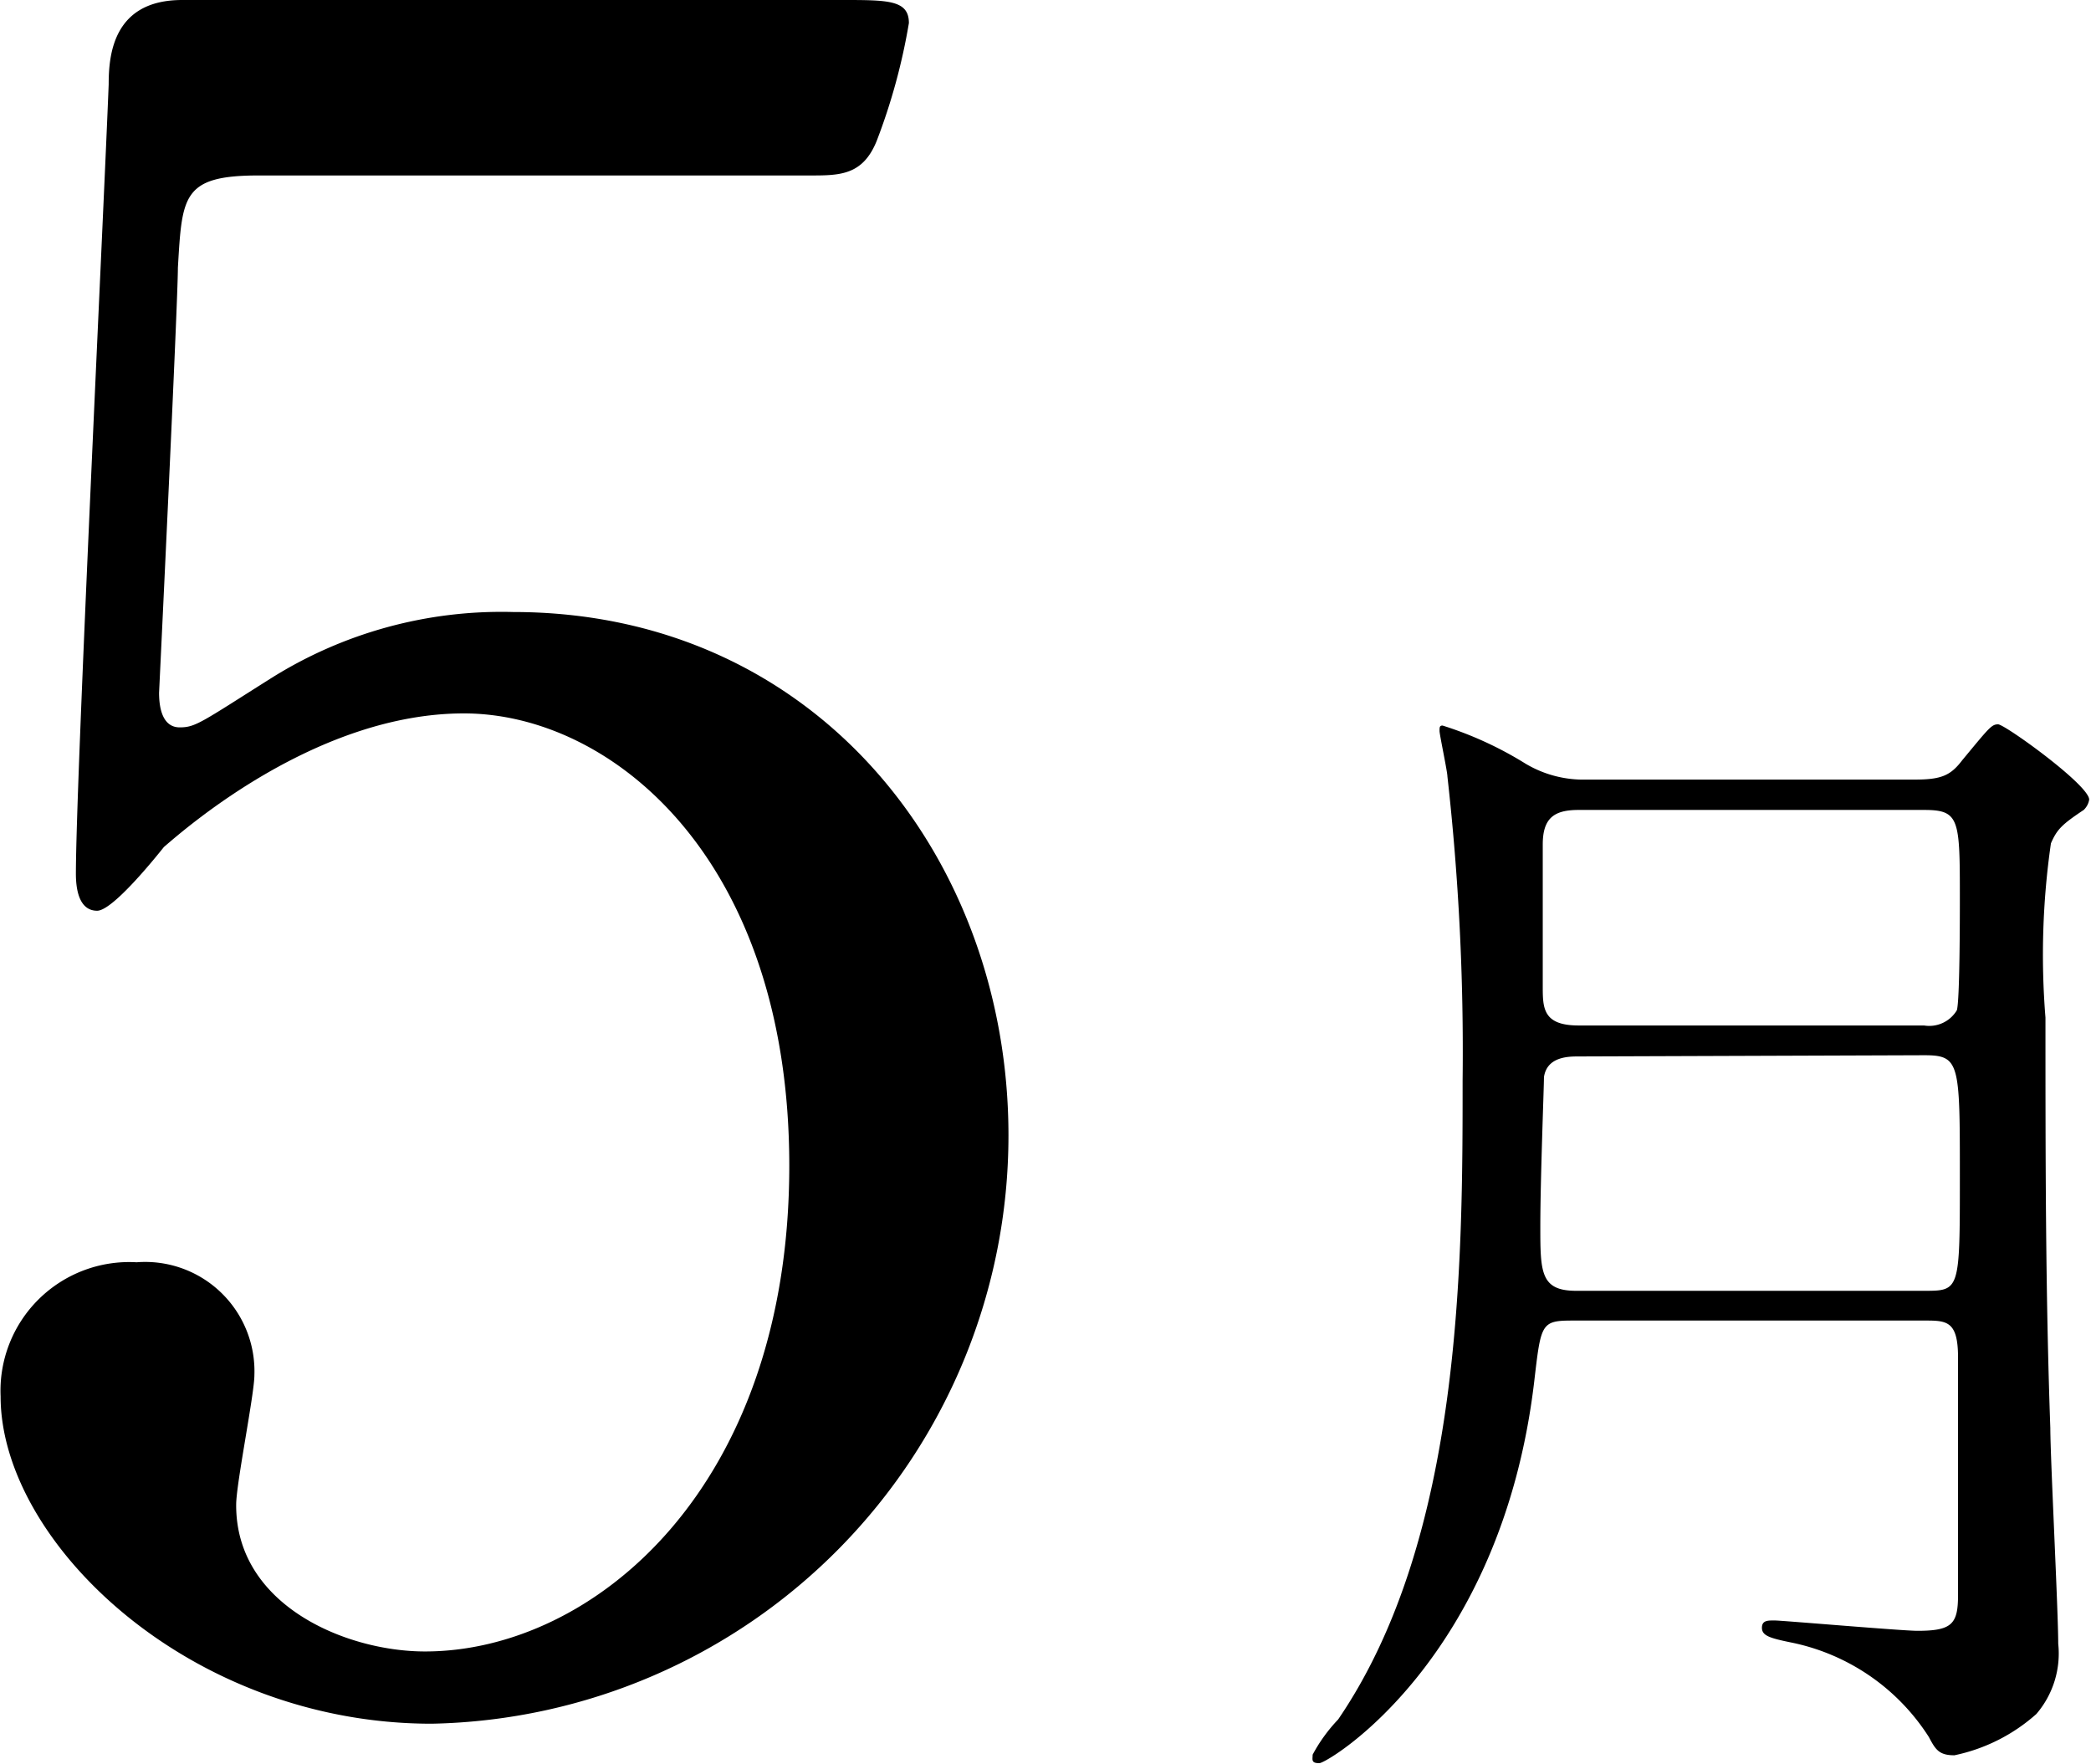
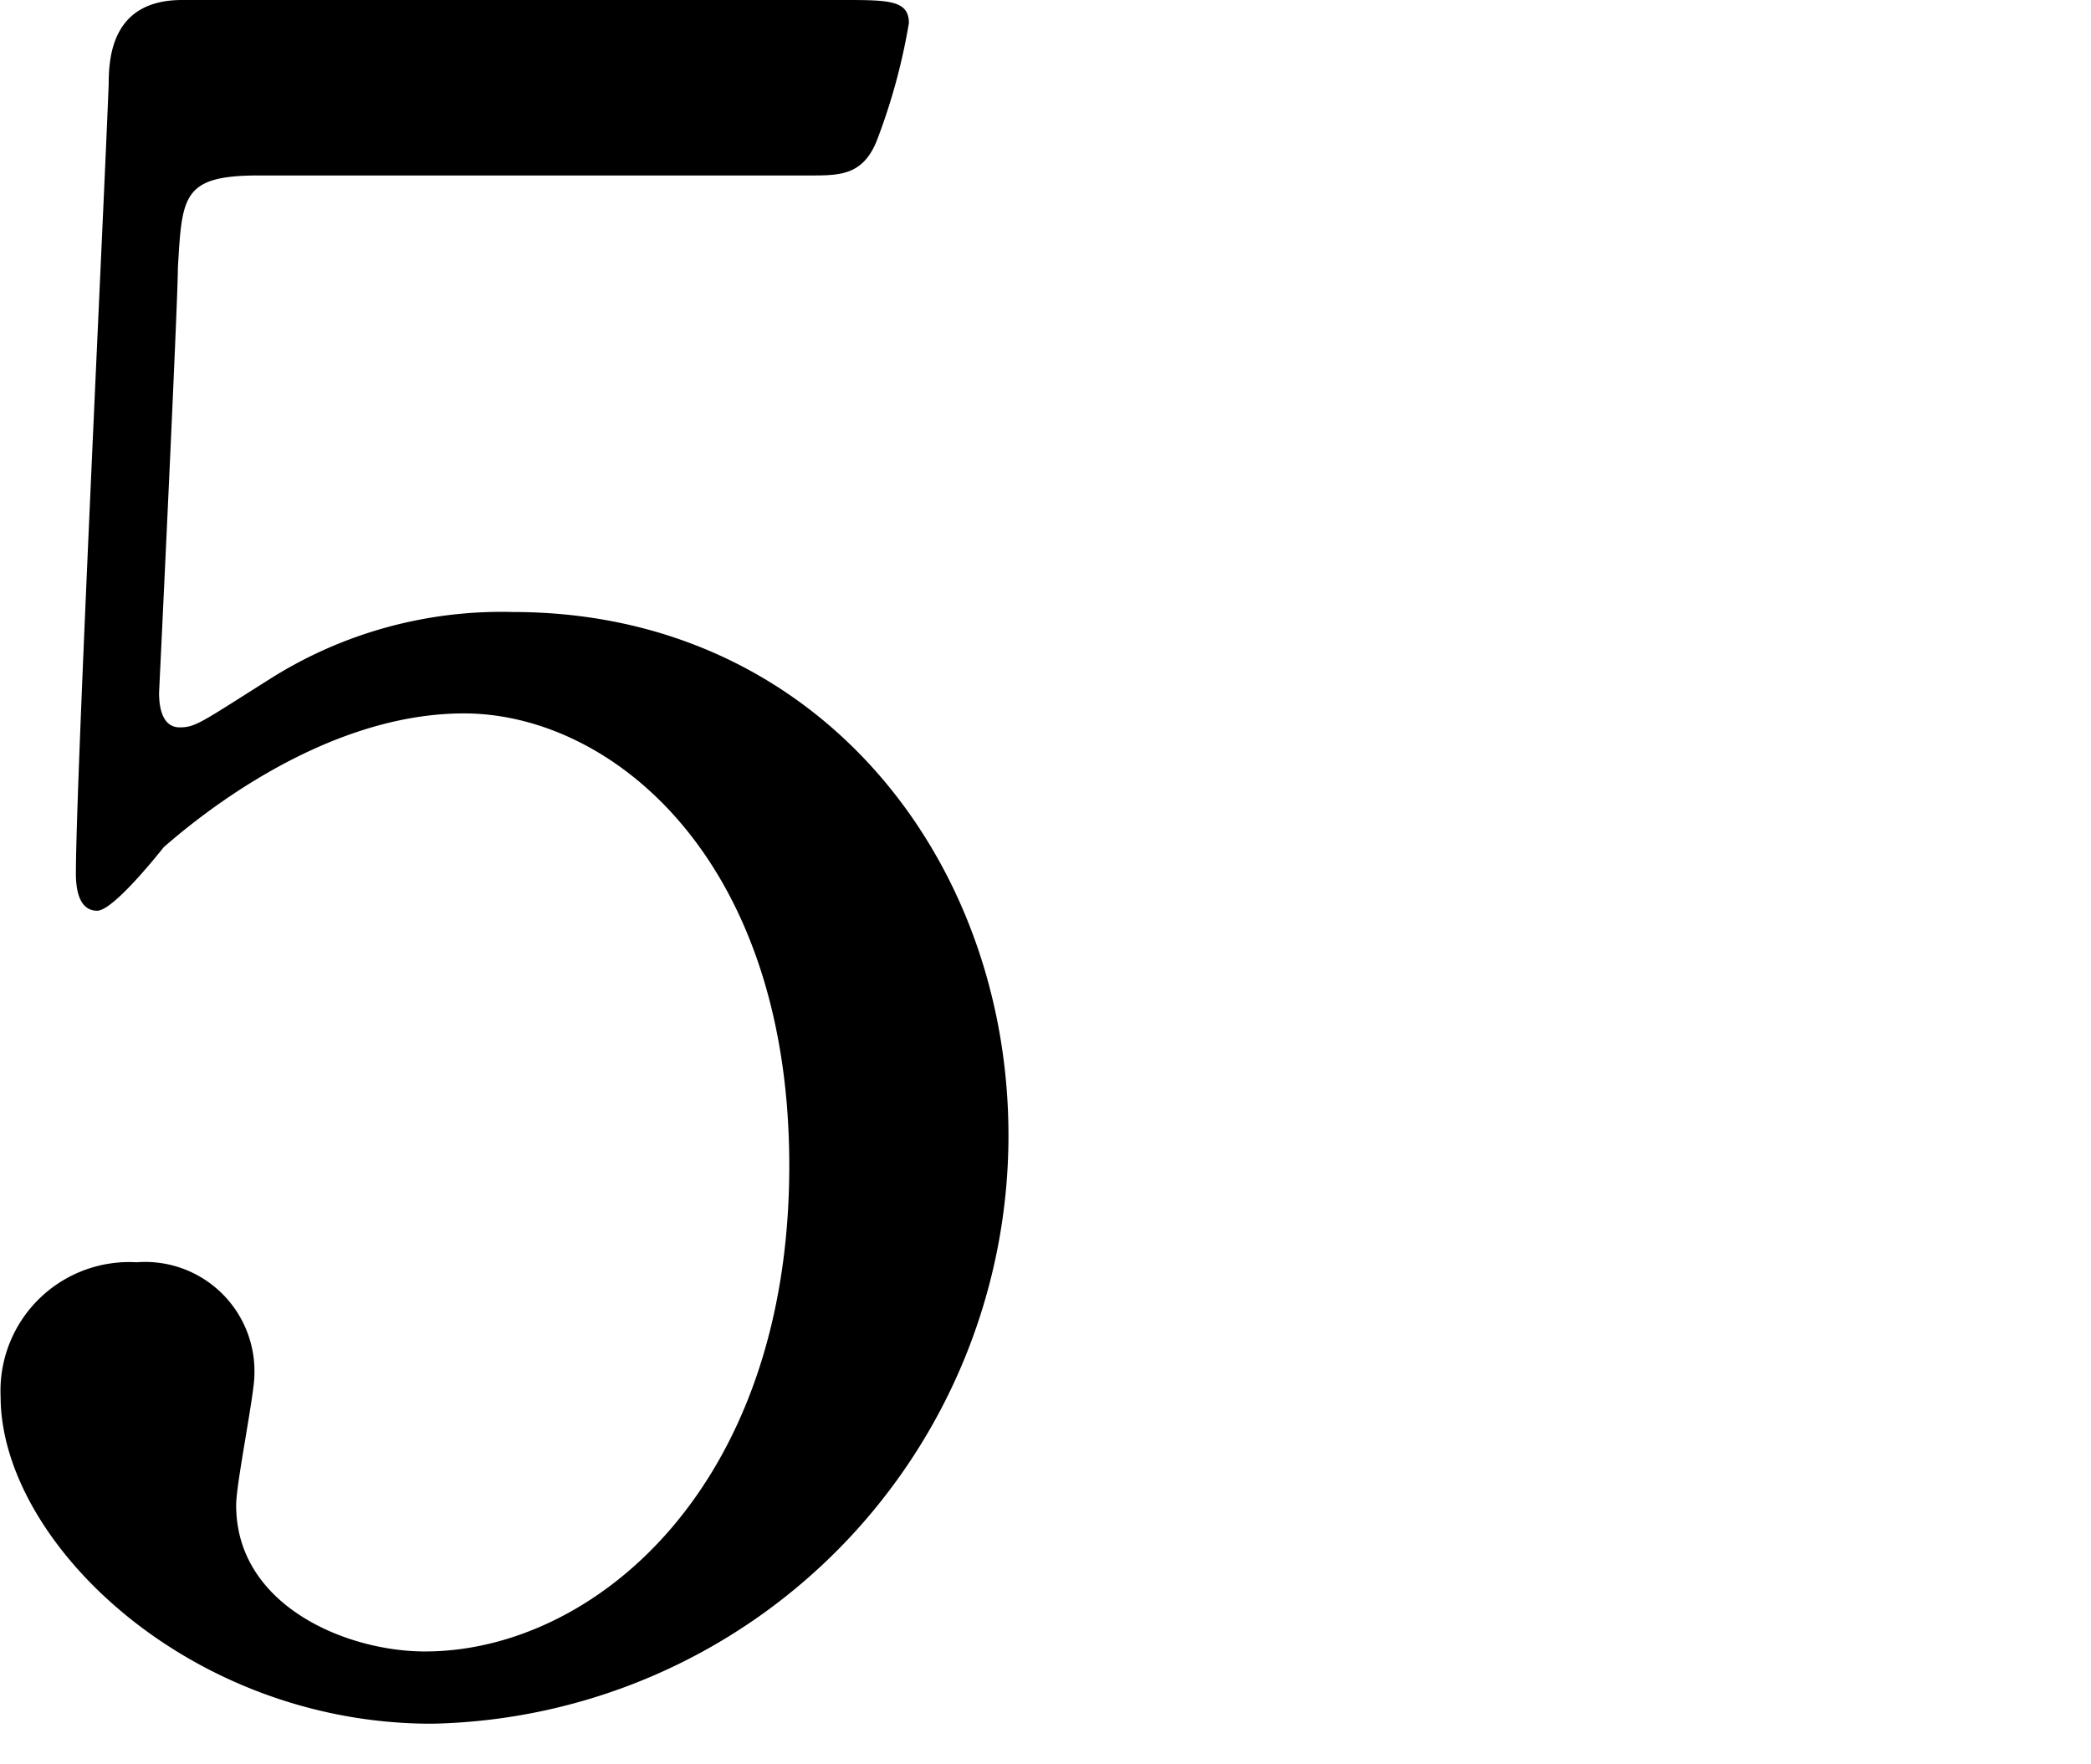
<svg xmlns="http://www.w3.org/2000/svg" viewBox="0 0 34.44 29.05">
  <g id="" data-name="">
    <g id="" data-name="">
-       <path d="M4.26,2.89C3,2.89,3,3.23,2.93,4.41c0,.57-.31,7-.31,7,0,.3.08.57.34.57s.35-.08,1.49-.8a7.13,7.13,0,0,1,4-1.1c5,0,8.16,4.06,8.16,8.62a9.69,9.69,0,0,1-9.5,9.69c-4,0-7.1-3-7.1-5.39a2.12,2.12,0,0,1,2.24-2.21,1.8,1.8,0,0,1,1.94,1.86c0,.31-.3,1.79-.3,2.13C3.88,26.44,5.7,27.2,7,27.2c2.77,0,6-2.69,6-8,0-5.06-2.93-7.45-5.36-7.45s-4.59,1.9-4.94,2.2C2.58,14.1,1.86,15,1.6,15s-.35-.27-.35-.61c0-1.52.46-10.94.54-13C1.79.91,1.86,0,3,0H13.87c.76,0,1.1,0,1.1.38a10,10,0,0,1-.53,1.94c-.23.57-.61.57-1.1.57Z" />
-       <path d="M25.89,21.75c-.51,0-.51.06-.62,1-.54,4.58-3.4,6.29-3.54,6.29s-.11-.06-.11-.14a2.64,2.64,0,0,1,.42-.58c2.05-3,2.05-7.57,2.05-10.53a40.53,40.53,0,0,0-.25-5c0-.08-.13-.69-.13-.75s0-.09.05-.09a6,6,0,0,1,1.37.63,1.86,1.86,0,0,0,1,.26h5.41c.44,0,.59-.07.78-.32.44-.53.48-.59.59-.59s1.5,1,1.5,1.24a.3.3,0,0,1-.09.17c-.36.24-.44.32-.54.55a12.86,12.86,0,0,0-.09,2.87c0,2.24,0,4.52.08,6.76,0,.49.13,3,.13,3.55a1.53,1.53,0,0,1-.36,1.16,2.92,2.92,0,0,1-1.35.68c-.25,0-.31-.09-.42-.3a3.52,3.52,0,0,0-2.28-1.56c-.34-.07-.47-.11-.47-.24s.11-.12.22-.12,2.09.17,2.34.17c.57,0,.67-.11.67-.59s0-3.28,0-3.91-.2-.61-.6-.61ZM26,17.4c-.16,0-.52,0-.57.34,0,.16-.06,1.69-.06,2.45s0,1.07.59,1.07h5.73c.59,0,.59,0,.59-1.88s0-2-.59-2Zm0-4.06c-.4,0-.59.13-.59.57v2.33c0,.36,0,.65.59.65h5.69a.53.53,0,0,0,.54-.25c.05-.15.05-1.57.05-1.82,0-1.33,0-1.48-.59-1.48Z" />
+       <path d="M4.26,2.89C3,2.89,3,3.23,2.93,4.41c0,.57-.31,7-.31,7,0,.3.08.57.34.57s.35-.08,1.49-.8a7.13,7.13,0,0,1,4-1.1c5,0,8.16,4.06,8.16,8.62a9.69,9.69,0,0,1-9.5,9.69c-4,0-7.1-3-7.1-5.39a2.12,2.12,0,0,1,2.24-2.21,1.8,1.8,0,0,1,1.94,1.86c0,.31-.3,1.79-.3,2.13C3.88,26.44,5.7,27.2,7,27.2c2.77,0,6-2.69,6-8,0-5.06-2.93-7.45-5.36-7.45s-4.59,1.9-4.94,2.2C2.58,14.1,1.86,15,1.6,15s-.35-.27-.35-.61c0-1.52.46-10.94.54-13C1.79.91,1.86,0,3,0H13.87c.76,0,1.1,0,1.1.38a10,10,0,0,1-.53,1.94c-.23.57-.61.57-1.1.57" />
    </g>
  </g>
</svg>